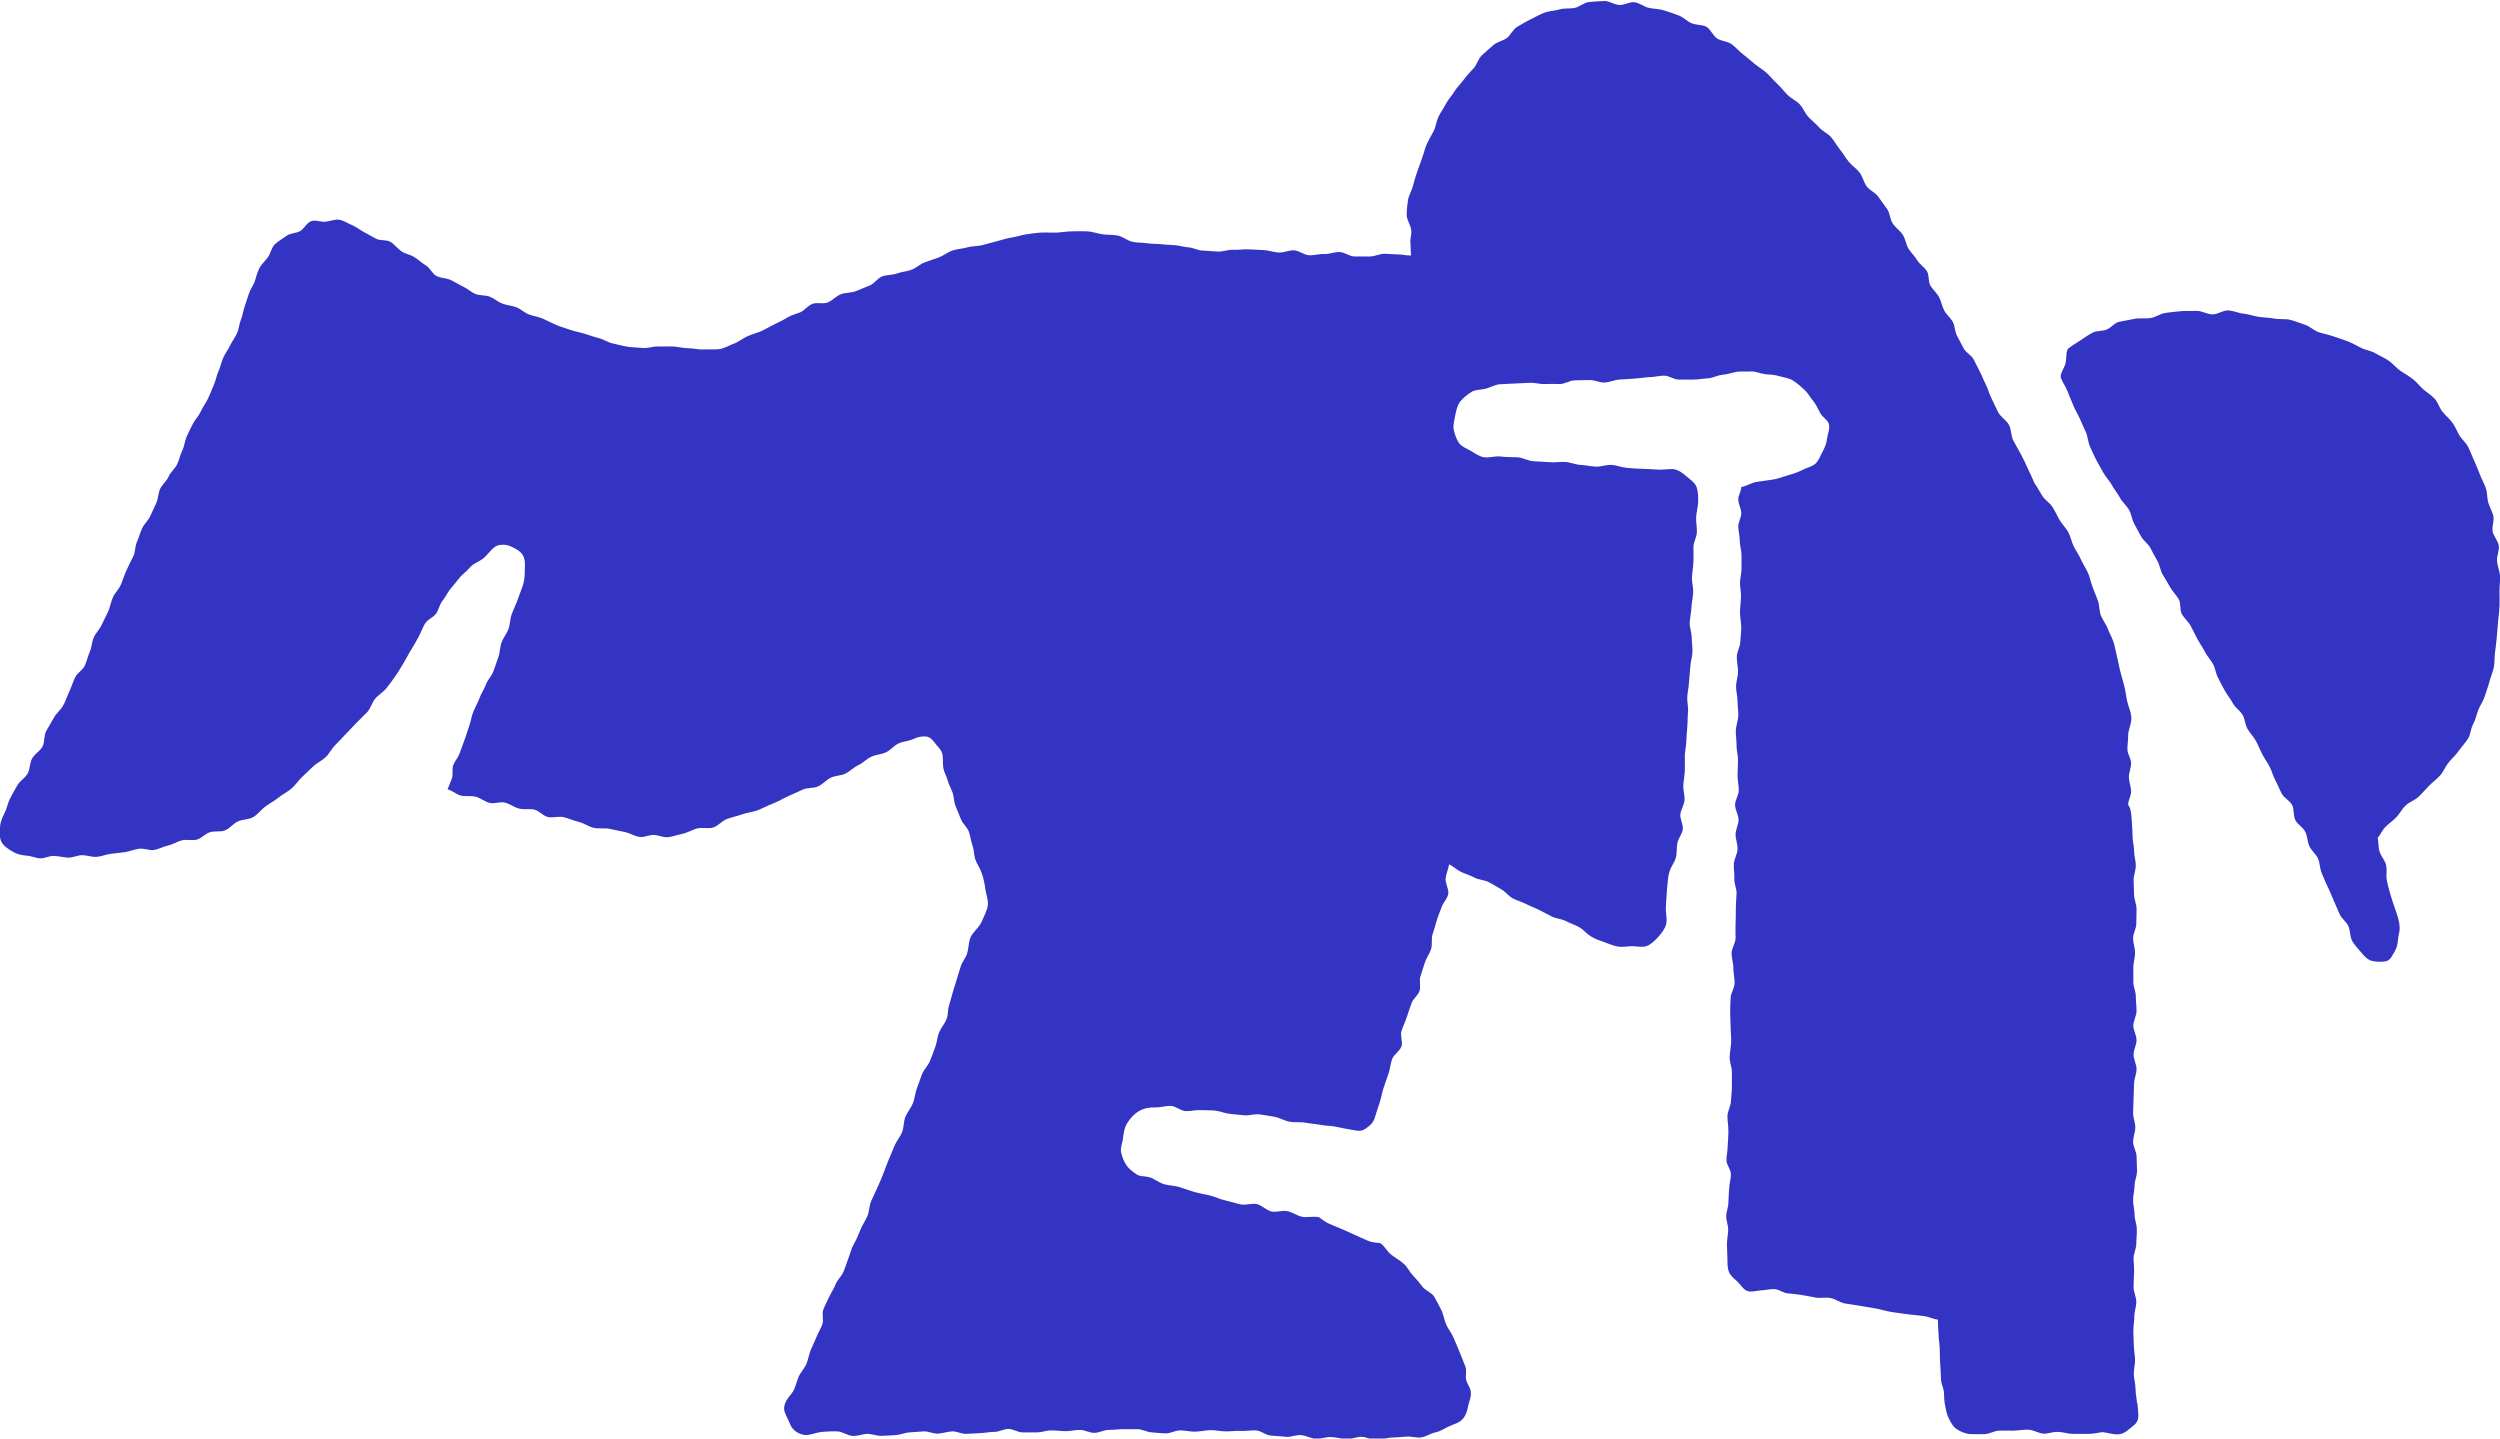
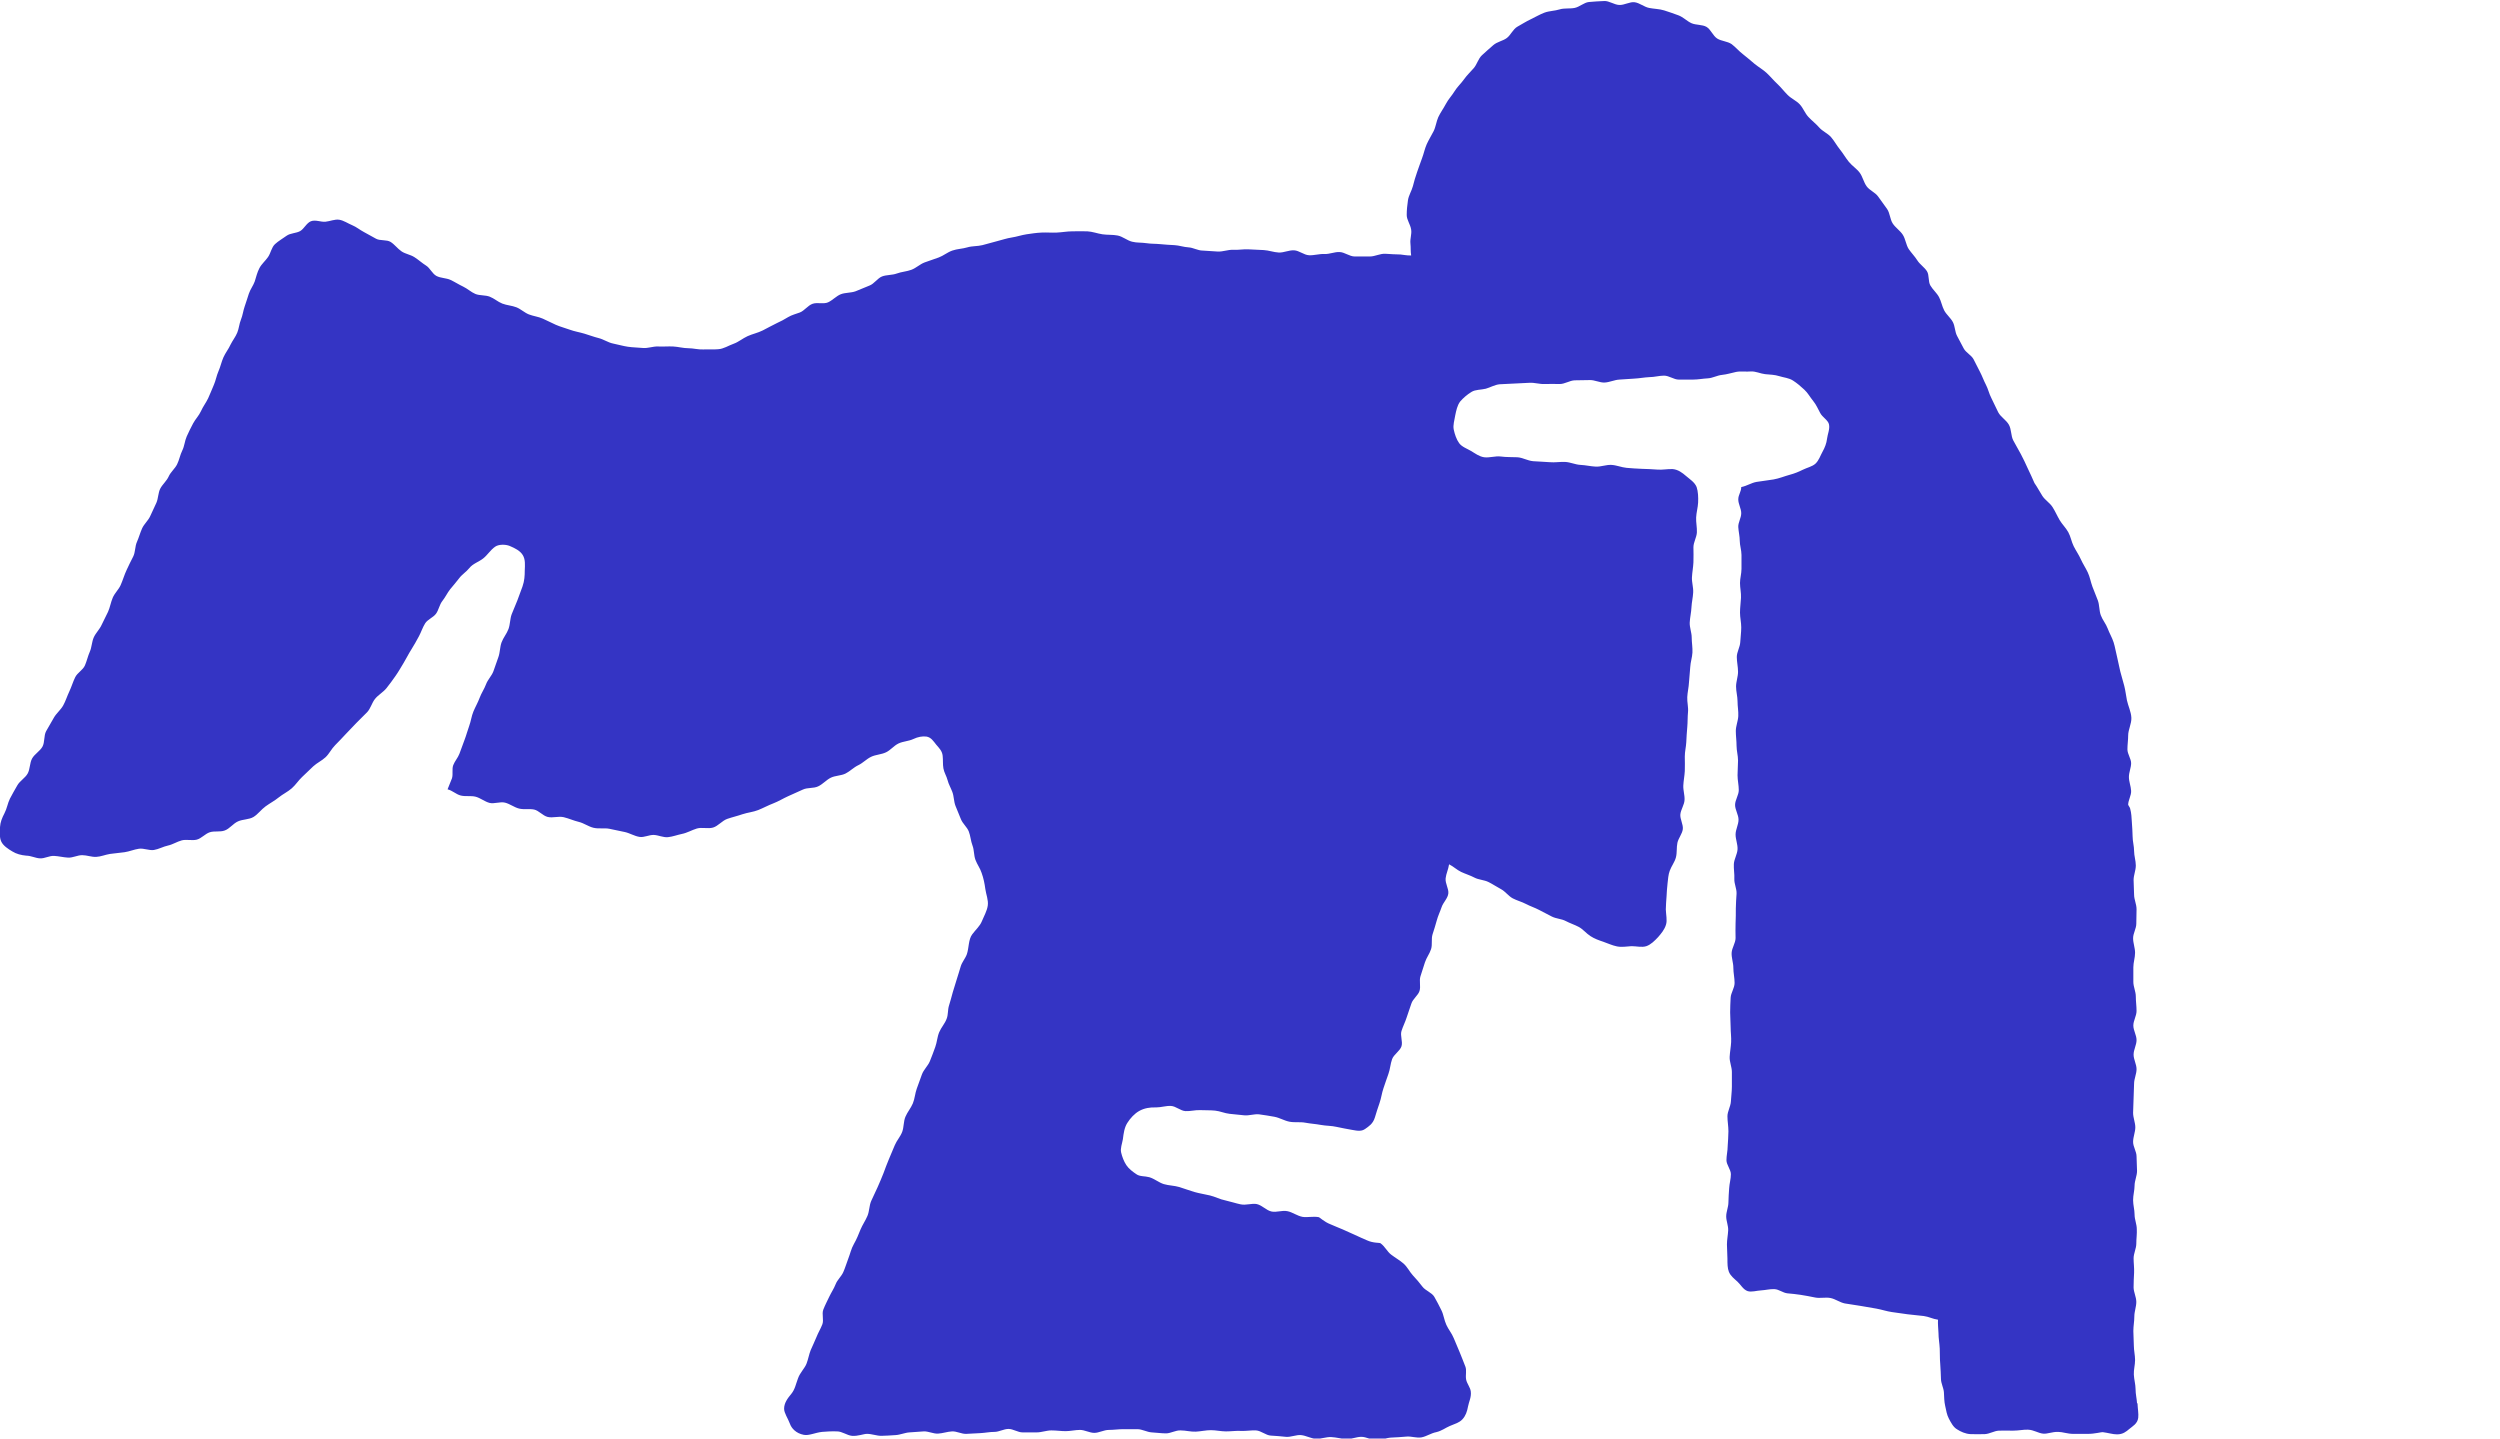
<svg xmlns="http://www.w3.org/2000/svg" viewBox="0 0 101.39 58.34" data-name="Layer 2" id="Layer_2">
  <defs>
    <style>
      .cls-1 {
        fill: #3434c4;
      }
    </style>
  </defs>
  <g data-name="Layer 1" id="Layer_1-2">
    <g>
      <path d="M86.67,56.92c-.01-.19-.06-.38-.06-.58,0-.19-.06-.39-.07-.59s.05-.39.05-.59-.05-.39-.05-.59-.02-.39-.02-.59.04-.39.04-.59.08-.39.08-.59-.11-.4-.11-.59.01-.4.02-.59-.02-.4-.02-.59.11-.4.11-.59c0-.2.03-.4.02-.59,0-.2-.09-.39-.09-.59s-.06-.39-.06-.59.06-.4.06-.59.1-.4.1-.59-.02-.39-.02-.59-.14-.39-.14-.59.09-.4.09-.59-.09-.39-.09-.59.02-.39.02-.59.02-.39.02-.59.1-.39.1-.59-.12-.39-.12-.59.12-.39.12-.59-.13-.39-.13-.59.13-.39.13-.59-.03-.39-.03-.59-.1-.39-.1-.59,0-.39,0-.59.07-.39.07-.59-.08-.39-.08-.59.13-.39.13-.59.01-.39.01-.59-.1-.39-.1-.59-.02-.39-.02-.59.09-.39.09-.59-.07-.39-.07-.59-.06-.39-.06-.59c0-.19-.02-.38-.03-.57s-.02-.38-.07-.56c-.01-.05-.06-.1-.08-.15,0-.19.13-.38.12-.57s-.09-.37-.09-.56.09-.38.09-.56-.15-.37-.15-.56.03-.38.03-.56c0-.24.14-.48.13-.72s-.13-.48-.18-.71c-.04-.2-.06-.4-.11-.59s-.11-.39-.16-.58-.08-.4-.13-.59-.08-.4-.14-.59-.17-.37-.24-.56-.21-.35-.28-.54-.05-.41-.12-.6-.15-.37-.22-.56-.1-.39-.19-.58-.2-.35-.28-.53-.2-.35-.29-.53-.12-.39-.22-.57-.25-.32-.35-.49-.18-.36-.29-.53-.3-.28-.41-.45-.2-.35-.32-.52c-.08-.2-.18-.39-.27-.59s-.18-.39-.28-.58-.21-.37-.31-.56-.07-.45-.18-.64-.33-.31-.43-.5-.18-.39-.28-.58c-.09-.17-.13-.37-.22-.54s-.15-.35-.24-.52-.17-.34-.26-.51-.31-.27-.4-.44-.18-.34-.27-.51-.08-.39-.17-.56-.26-.3-.35-.47-.12-.37-.21-.54-.25-.3-.35-.47-.04-.42-.14-.58-.29-.28-.39-.44-.24-.3-.35-.46c-.11-.17-.13-.41-.24-.58s-.3-.29-.41-.46-.11-.42-.23-.59-.24-.33-.36-.5-.35-.25-.47-.42-.16-.39-.28-.55-.31-.28-.44-.44-.23-.34-.36-.5-.23-.35-.36-.5-.35-.24-.48-.39-.3-.28-.44-.43-.21-.36-.35-.51-.34-.23-.49-.38-.27-.31-.42-.45-.28-.3-.43-.44-.33-.24-.49-.37-.31-.27-.47-.39-.3-.29-.46-.41c-.17-.12-.42-.12-.59-.23s-.26-.37-.43-.47-.43-.07-.61-.15-.34-.25-.53-.32-.39-.14-.58-.2-.41-.06-.61-.1-.38-.2-.58-.23-.42.12-.63.11-.41-.17-.61-.16-.42.02-.62.04-.38.2-.58.24-.42,0-.61.06-.42.06-.61.13-.37.18-.56.27-.36.2-.54.3-.27.34-.43.46-.39.15-.55.29-.31.27-.46.41-.2.37-.33.52-.28.29-.4.46-.27.3-.38.48-.25.32-.35.51-.22.35-.31.54c-.08.18-.1.39-.19.57s-.2.35-.28.53-.12.39-.19.57-.13.37-.2.56-.12.38-.17.57-.17.37-.2.57-.05.4-.05.6.15.38.18.59c.03.18-.05.37-.03.56.02.18,0,.3.03.49-.22,0-.3-.03-.43-.04-.21,0-.41-.02-.62-.03s-.42.11-.62.11-.41,0-.62,0-.4-.17-.61-.18-.41.09-.62.08-.41.06-.62.05-.4-.19-.61-.2-.42.1-.62.09-.41-.09-.61-.1-.41-.02-.62-.03-.41.03-.62.02-.41.08-.62.07-.41-.03-.62-.04c-.19,0-.38-.12-.57-.13s-.38-.08-.57-.09-.38-.02-.57-.04-.38-.01-.57-.04-.39-.01-.58-.06c-.2-.05-.38-.21-.58-.25s-.42-.02-.62-.05-.41-.11-.61-.12-.42,0-.62,0-.41.04-.62.05-.41-.01-.62,0-.41.04-.61.07-.4.1-.6.13-.4.1-.6.15-.39.11-.59.16-.41.03-.61.09-.41.06-.61.13-.36.21-.55.28c-.19.07-.38.13-.57.2s-.35.23-.54.3-.4.08-.59.15-.42.05-.6.12-.32.3-.51.37-.37.16-.56.23-.42.05-.6.12-.34.25-.52.33-.44-.01-.63.06-.33.28-.51.35c-.16.06-.33.1-.48.19s-.29.17-.45.24c-.19.09-.38.2-.58.3s-.41.14-.61.23-.37.24-.57.31-.41.21-.62.22c-.2.02-.41,0-.61.01s-.41-.05-.61-.05-.41-.06-.61-.07-.4.01-.61,0-.41.08-.62.06-.41-.02-.61-.05-.4-.09-.6-.13-.38-.17-.58-.22-.38-.12-.58-.18-.4-.09-.59-.16-.39-.12-.57-.2c-.18-.08-.35-.17-.53-.25s-.38-.1-.56-.17-.33-.22-.51-.29-.39-.08-.57-.15-.33-.21-.51-.28-.41-.04-.58-.11-.33-.22-.5-.3-.34-.19-.51-.27c-.17-.08-.4-.07-.57-.16s-.26-.32-.42-.42-.3-.23-.47-.34-.37-.13-.53-.24-.28-.28-.44-.38-.43-.04-.59-.13c-.16-.09-.32-.18-.49-.27s-.31-.21-.48-.28-.34-.19-.52-.22-.37.06-.56.08-.4-.09-.59-.02c-.18.07-.28.31-.44.4s-.4.08-.55.19-.33.21-.47.34-.17.36-.28.52-.26.28-.35.45-.13.35-.19.54c-.06.17-.18.32-.24.5s-.11.35-.17.52-.08.36-.15.53-.08.36-.15.53-.19.32-.27.48c-.08.18-.21.34-.29.52s-.12.38-.2.56-.11.38-.19.56-.15.37-.23.54-.21.34-.29.52-.23.33-.32.5-.18.35-.26.53-.09.39-.18.57-.12.38-.21.56-.26.31-.34.49-.25.32-.34.49-.08.4-.16.58-.17.36-.25.54-.25.32-.33.5-.13.37-.21.55-.06.41-.15.59-.18.35-.26.53c-.1.21-.16.43-.25.63-.08.18-.24.32-.32.51s-.11.39-.19.57-.18.35-.26.53-.24.33-.32.51-.08.4-.16.58-.12.38-.2.56-.3.29-.39.47c-.09.18-.15.39-.24.58s-.15.39-.25.57-.28.32-.38.5-.21.36-.31.54-.05.45-.15.63-.32.3-.42.48-.08.43-.18.61-.32.3-.42.48-.21.36-.3.54-.12.4-.22.59c-.1.19-.17.37-.18.55-.01.2-.03.43.05.6s.28.3.45.4c.16.1.35.15.56.17.19,0,.37.1.56.11s.38-.11.57-.1.38.06.57.07.38-.1.57-.1.38.08.57.07.37-.09.56-.12c.2-.03.39-.04.59-.07s.38-.11.58-.14.42.08.61.05.38-.14.57-.18.37-.16.56-.21.42.02.61-.03.34-.24.53-.3.41,0,.6-.07c.2-.07.34-.28.54-.37s.45-.07.63-.18.31-.3.49-.43.37-.23.53-.36.37-.23.53-.37c.16-.14.27-.32.42-.46s.3-.29.45-.43.35-.23.5-.37.24-.34.39-.49.29-.3.43-.45.29-.3.43-.45.3-.29.44-.44.19-.38.32-.54.33-.27.46-.43.25-.33.37-.5.22-.35.33-.53.2-.37.31-.54.21-.36.31-.54c.09-.17.15-.36.25-.52s.33-.24.44-.39.14-.37.26-.52.2-.33.32-.48.25-.29.36-.44.29-.26.41-.41c.14-.18.38-.25.56-.39s.3-.35.49-.48c.14-.1.42-.1.59-.03.21.09.42.19.53.37s.09.4.08.64c0,.19-.01.4-.09.63-.07.19-.14.38-.21.57s-.16.37-.23.56-.06.41-.13.6-.21.35-.28.54-.06.41-.13.6-.13.38-.2.57-.23.34-.3.53-.19.36-.26.55-.17.36-.25.55-.1.39-.17.58-.12.39-.19.57-.14.38-.21.57c-.06.16-.19.3-.25.46s0,.36-.05.53c-.06.16-.11.28-.18.45.2.05.34.2.53.25s.42,0,.61.05.37.2.56.25.43-.06.63-.01.37.19.57.24.42,0,.61.04.35.25.55.3c.21.05.44-.04.65.01s.4.14.61.19.39.19.6.24.44,0,.64.04.42.09.62.13.4.17.61.2c.18.03.39-.09.58-.08s.38.11.57.09.37-.09.56-.13c.21-.04.41-.16.61-.22s.46.02.66-.04.37-.28.57-.35.42-.12.62-.19c.21-.07.44-.09.64-.17s.4-.19.61-.27.4-.2.6-.29.4-.18.6-.27c.19-.09.43-.04.62-.13s.33-.26.51-.35.42-.08.6-.17.33-.25.52-.34.33-.25.52-.34.41-.09.6-.18.32-.27.51-.36.41-.09.6-.18c.19-.09.37-.12.53-.1.19.03.28.18.4.33.11.13.24.25.26.45.02.17,0,.34.03.51s.13.32.17.48.13.31.19.47c.07.18.06.39.13.57s.15.36.22.54.25.32.32.5.08.39.15.57.05.39.12.58.19.34.25.53c.08.22.12.43.15.65s.13.45.1.67-.15.42-.24.64c-.08.2-.25.34-.39.53-.16.21-.13.55-.22.81-.06.17-.2.32-.25.5s-.11.35-.16.52-.11.35-.16.52-.09.35-.15.53-.03.38-.1.55c-.07.19-.22.35-.3.54s-.09.41-.16.6-.14.39-.22.58-.25.34-.32.53-.14.39-.21.58-.08.41-.16.6-.22.35-.3.54-.06.42-.13.61-.22.35-.3.54-.16.38-.24.57-.15.38-.22.57-.16.38-.24.57-.18.37-.26.56-.07.41-.15.6-.2.36-.28.55c-.08.2-.16.4-.27.59s-.15.4-.23.6c-.07.18-.12.36-.2.54s-.24.31-.31.49-.18.34-.26.51-.17.34-.24.52.03.42-.04.6-.17.34-.24.52-.16.35-.23.52-.1.37-.17.55c-.07.19-.27.37-.35.61-.08.21-.12.44-.27.62s-.29.37-.29.6c0,.18.15.38.24.62.06.17.24.38.56.44.21.04.46-.09.74-.12.14-.01.37-.03.61-.02.2,0,.4.16.6.18.25.02.47-.08.61-.08.2,0,.39.08.58.08s.39-.02.58-.03.38-.1.57-.11.38-.03.57-.04.39.1.58.09.38-.08.57-.09.39.11.58.1.38-.02.57-.03.38-.05.57-.05.38-.12.57-.12.38.14.57.14c.19,0,.39,0,.58,0s.39-.08.59-.08.39.03.58.03.39-.05.58-.05.39.12.58.12.39-.12.59-.12.39-.03.58-.03.39,0,.58,0,.39.12.58.13.39.04.58.04.39-.13.59-.12c.21,0,.41.06.62.05.2-.01.41-.06.61-.06s.41.05.61.05.41-.03.61-.02.41-.03.61-.02.4.2.6.21.41.03.61.05.42-.09.62-.07.4.14.6.15.41-.08.62-.07.41.07.61.08.41-.09.61-.09.41.13.61.13.4-.09.61-.1.41-.02.61-.04.42.07.62.03.38-.17.59-.21c.22-.05.38-.18.55-.25.21-.09.38-.13.51-.27s.19-.31.23-.53c.03-.17.14-.37.11-.6-.02-.17-.16-.32-.19-.49s.03-.37-.03-.52c-.08-.2-.15-.39-.23-.58-.08-.2-.16-.39-.24-.57-.08-.2-.22-.36-.3-.54-.09-.19-.11-.41-.2-.59s-.19-.38-.29-.55-.36-.25-.48-.41-.25-.31-.39-.46c-.13-.14-.22-.34-.38-.48-.15-.13-.33-.23-.5-.36-.16-.12-.25-.33-.43-.46-.04-.03-.29,0-.55-.12-.15-.06-.31-.14-.49-.22-.16-.07-.33-.15-.49-.22-.18-.07-.35-.15-.5-.21-.26-.1-.43-.28-.48-.29-.23-.04-.46.02-.65-.01-.22-.04-.41-.19-.61-.23-.22-.05-.45.06-.66.01s-.37-.25-.59-.3c-.2-.04-.44.06-.66.01-.19-.04-.4-.11-.62-.16-.21-.04-.41-.15-.62-.2s-.42-.08-.63-.14-.41-.14-.61-.2-.43-.06-.63-.12-.38-.22-.59-.28c-.18-.05-.38-.02-.52-.12-.15-.1-.31-.22-.41-.37s-.17-.34-.21-.51.04-.36.07-.54c.03-.24.06-.47.18-.66s.29-.38.49-.49.43-.15.68-.14c.2,0,.4-.07.6-.06s.39.2.59.21.4-.05.6-.04.4,0,.6.02.39.11.59.13.39.04.59.06.41-.06.6-.04c.21.03.42.06.63.1s.4.16.61.2.43,0,.64.04.42.05.63.09.43.03.64.08.42.08.62.12c.26.05.4.06.54-.04s.31-.2.39-.46c.06-.2.12-.39.19-.59s.09-.4.16-.6.13-.39.2-.58.08-.41.15-.6.32-.33.38-.52c.06-.19-.06-.43,0-.62s.15-.36.21-.55.13-.37.19-.56.27-.33.33-.51-.02-.42.04-.6.12-.37.18-.56.19-.35.25-.54,0-.41.06-.6.12-.37.17-.56.14-.37.2-.55c.06-.18.25-.35.27-.55.02-.19-.13-.4-.11-.61.02-.19.11-.36.14-.57.18.09.32.23.49.31s.37.14.54.23.39.09.57.18.34.2.51.29.3.28.47.37.37.14.54.23.36.15.53.24.34.18.52.27.39.09.56.18.36.15.53.24c.17.09.3.26.47.37s.34.17.52.23c.18.06.36.15.56.19s.4,0,.59-.01c.2,0,.42.06.6,0s.34-.22.48-.37c.12-.14.26-.3.32-.51.05-.17,0-.38-.01-.61,0-.17.02-.35.03-.53s.02-.35.04-.52.03-.36.09-.52c.07-.19.2-.35.25-.54s.02-.4.06-.59.2-.37.22-.56-.12-.41-.1-.6.16-.38.17-.58-.06-.39-.05-.59.05-.39.06-.58,0-.39,0-.59.05-.39.06-.58c.01-.2.02-.4.04-.61s.01-.41.03-.61-.04-.41-.03-.61.06-.4.07-.6.04-.4.05-.61.08-.4.09-.6-.03-.41-.03-.61-.09-.41-.08-.61.06-.4.07-.61.06-.4.07-.61-.06-.41-.05-.61.05-.4.06-.61,0-.41,0-.61.13-.4.14-.6-.04-.41-.03-.61.07-.4.08-.6c.01-.22,0-.45-.06-.63-.08-.2-.28-.32-.43-.45s-.32-.26-.54-.28c-.21-.01-.42.04-.63.02s-.41-.02-.62-.03-.41-.02-.62-.04-.41-.11-.62-.12-.42.08-.63.07-.41-.06-.62-.07-.41-.11-.62-.12-.42.03-.63.01c-.22-.02-.44-.02-.67-.04s-.43-.15-.65-.16-.44,0-.66-.03-.46.06-.68.03c-.2-.03-.37-.16-.52-.25-.17-.1-.38-.17-.49-.32s-.18-.36-.22-.55c-.04-.18.03-.38.06-.58.04-.19.08-.4.2-.56.12-.14.28-.28.46-.39.16-.1.38-.08.58-.13.18-.05.36-.16.56-.18.2-.01.41-.02.61-.03s.41-.02.61-.03.41.06.61.05.41,0,.61,0,.4-.14.6-.15.41,0,.61-.01.41.11.61.1.4-.11.6-.12.41-.03.61-.04.4-.05.61-.06c.2,0,.39-.06.59-.06s.4.16.59.16.39,0,.59,0,.39-.04.59-.05.38-.12.58-.14.38-.08.57-.12c.2-.04.41,0,.6-.02.2-.01.39.09.58.11.2.02.38.02.57.08s.39.07.56.18.31.23.46.37c.14.13.23.3.36.46.13.16.19.32.28.48.09.18.33.3.36.47.04.19-.06.4-.08.58s-.09.36-.18.52-.15.36-.29.49c-.13.12-.34.16-.52.25-.16.08-.33.15-.52.2-.22.06-.43.15-.66.19s-.45.06-.69.1c-.22.04-.38.16-.62.21,0,.19-.12.31-.12.5s.12.37.12.56-.13.38-.12.56.06.38.06.56.07.38.07.57,0,.38,0,.57-.06.38-.06.57c0,.2.05.4.04.6s-.04.4-.04.6.05.4.05.6-.03.4-.04.6-.14.4-.14.6.05.4.05.6-.08.4-.08.6.06.4.06.6.04.4.03.6-.1.4-.1.6.03.4.03.6.06.4.06.6-.02.4-.02.6.05.4.05.6-.15.4-.15.6.14.4.14.6-.12.4-.12.6.09.4.08.6-.14.4-.15.6.03.4.02.6.1.4.09.6-.03.4-.03.6c0,.2,0,.4-.01.6s0,.4,0,.6-.15.4-.16.6.07.4.07.61.05.4.05.61-.15.4-.16.6-.02.4-.02.6.02.4.02.6.03.4.02.6-.05.4-.06.6.09.41.09.61,0,.4,0,.6-.03.4-.04.6-.14.4-.14.6.04.4.04.61-.02.4-.03.6c0,.19-.05.38-.05.57s.18.38.18.57-.06.38-.07.57-.03.38-.03.57-.09.38-.09.57.09.38.08.57-.05.38-.05.57.02.38.02.58,0,.38.06.53c.07.17.22.28.35.4s.23.32.41.38c.16.05.36-.02.55-.03.18-.01.36-.06.54-.05s.34.15.52.17.36.03.53.06c.2.03.4.07.6.11s.42-.02.62.02.38.18.58.22c.21.04.43.06.64.1s.42.07.64.11.42.11.63.14.43.06.64.09.43.04.65.07.36.12.58.15c-.01.18.01.33.02.55,0,.2.04.41.05.62s0,.42.02.62c.01.22.03.43.03.61s.11.37.12.55.01.37.05.54c.04.19.07.37.15.52.09.17.18.35.34.44.14.09.33.18.54.19.19,0,.39.01.58,0s.38-.13.56-.14.38,0,.57,0c.25,0,.45-.05.62-.04.24.01.41.14.61.16.18.02.37-.08.62-.07.17,0,.37.08.61.08.02,0,.31,0,.59,0s.57-.08.6-.07c.23.03.41.09.58.09.24,0,.37-.11.5-.22s.33-.21.36-.45c.02-.16-.02-.37-.03-.6Z" class="cls-1" />
-       <path d="M96.41,33.93c.07.19.03.39.09.59s.22.36.27.56-.01.42.03.62.09.39.15.59.12.39.19.58c.08.23.17.48.18.73.01.19-.06.37-.07.53-.01.2-.06.34-.14.47s-.15.35-.37.39c-.21.03-.43.02-.58-.03-.18-.06-.31-.23-.43-.37-.11-.13-.25-.27-.34-.44-.09-.18-.07-.41-.15-.59s-.28-.31-.36-.5-.16-.37-.24-.55-.15-.37-.24-.55-.16-.37-.24-.55-.07-.41-.15-.59-.27-.32-.35-.5-.08-.41-.17-.59-.31-.29-.4-.47-.04-.43-.13-.61-.32-.28-.42-.46c-.09-.17-.16-.36-.26-.54s-.14-.38-.23-.55-.21-.34-.3-.51-.16-.36-.26-.54-.24-.32-.34-.49-.1-.4-.2-.57-.3-.29-.39-.46-.22-.33-.32-.5-.18-.35-.28-.53-.11-.39-.21-.57-.24-.32-.33-.5-.21-.34-.3-.51-.18-.36-.27-.53-.26-.31-.36-.48-.03-.44-.13-.61-.25-.31-.35-.49-.2-.34-.3-.51-.12-.39-.22-.56-.19-.35-.28-.52-.29-.3-.38-.47-.19-.35-.28-.52-.11-.39-.21-.56-.27-.31-.36-.48-.23-.33-.32-.5-.24-.32-.34-.49-.19-.35-.29-.52c-.1-.18-.17-.37-.26-.55s-.09-.41-.17-.59-.17-.37-.25-.56-.2-.36-.27-.55-.16-.37-.23-.56-.2-.36-.27-.55c-.05-.15.14-.38.19-.59s0-.52.13-.61c.15-.12.32-.21.48-.32s.32-.22.49-.31.4-.05.58-.13.31-.27.5-.31c.21-.04.42-.08.62-.12s.43,0,.64-.03.4-.18.61-.21.42-.05.63-.07.43,0,.64-.01.42.14.64.14.42-.17.64-.16.41.11.62.13.41.1.62.13.42.03.63.07.44,0,.64.05.41.14.6.2c.21.07.37.24.55.3.21.07.41.1.6.17.2.07.4.13.58.2s.37.18.55.27.4.11.58.22c.17.1.36.18.54.3.16.11.29.28.47.41.17.11.34.21.5.33s.28.29.43.42.33.24.46.38.19.37.31.52.28.28.4.44.19.35.29.52.27.3.36.48.16.37.24.55.16.36.23.55.17.36.24.55.05.4.1.59.17.37.21.56-.06.41-.03.61c.03.2.22.39.25.59s-.09.42-.07.63.11.4.12.61-.02.41-.02.62.01.41,0,.62-.04.41-.06.61-.03.41-.05.61-.04.41-.07.61-.01.42-.05.62-.13.39-.18.59-.13.39-.19.59c-.06.2-.19.37-.26.55s-.11.4-.21.58-.1.42-.21.59-.26.33-.38.5-.28.31-.41.47-.2.37-.34.52-.31.28-.45.42-.28.31-.43.45c-.15.14-.36.2-.51.34s-.24.33-.37.47-.31.26-.45.4-.2.32-.34.47Z" class="cls-1" />
    </g>
  </g>
</svg>